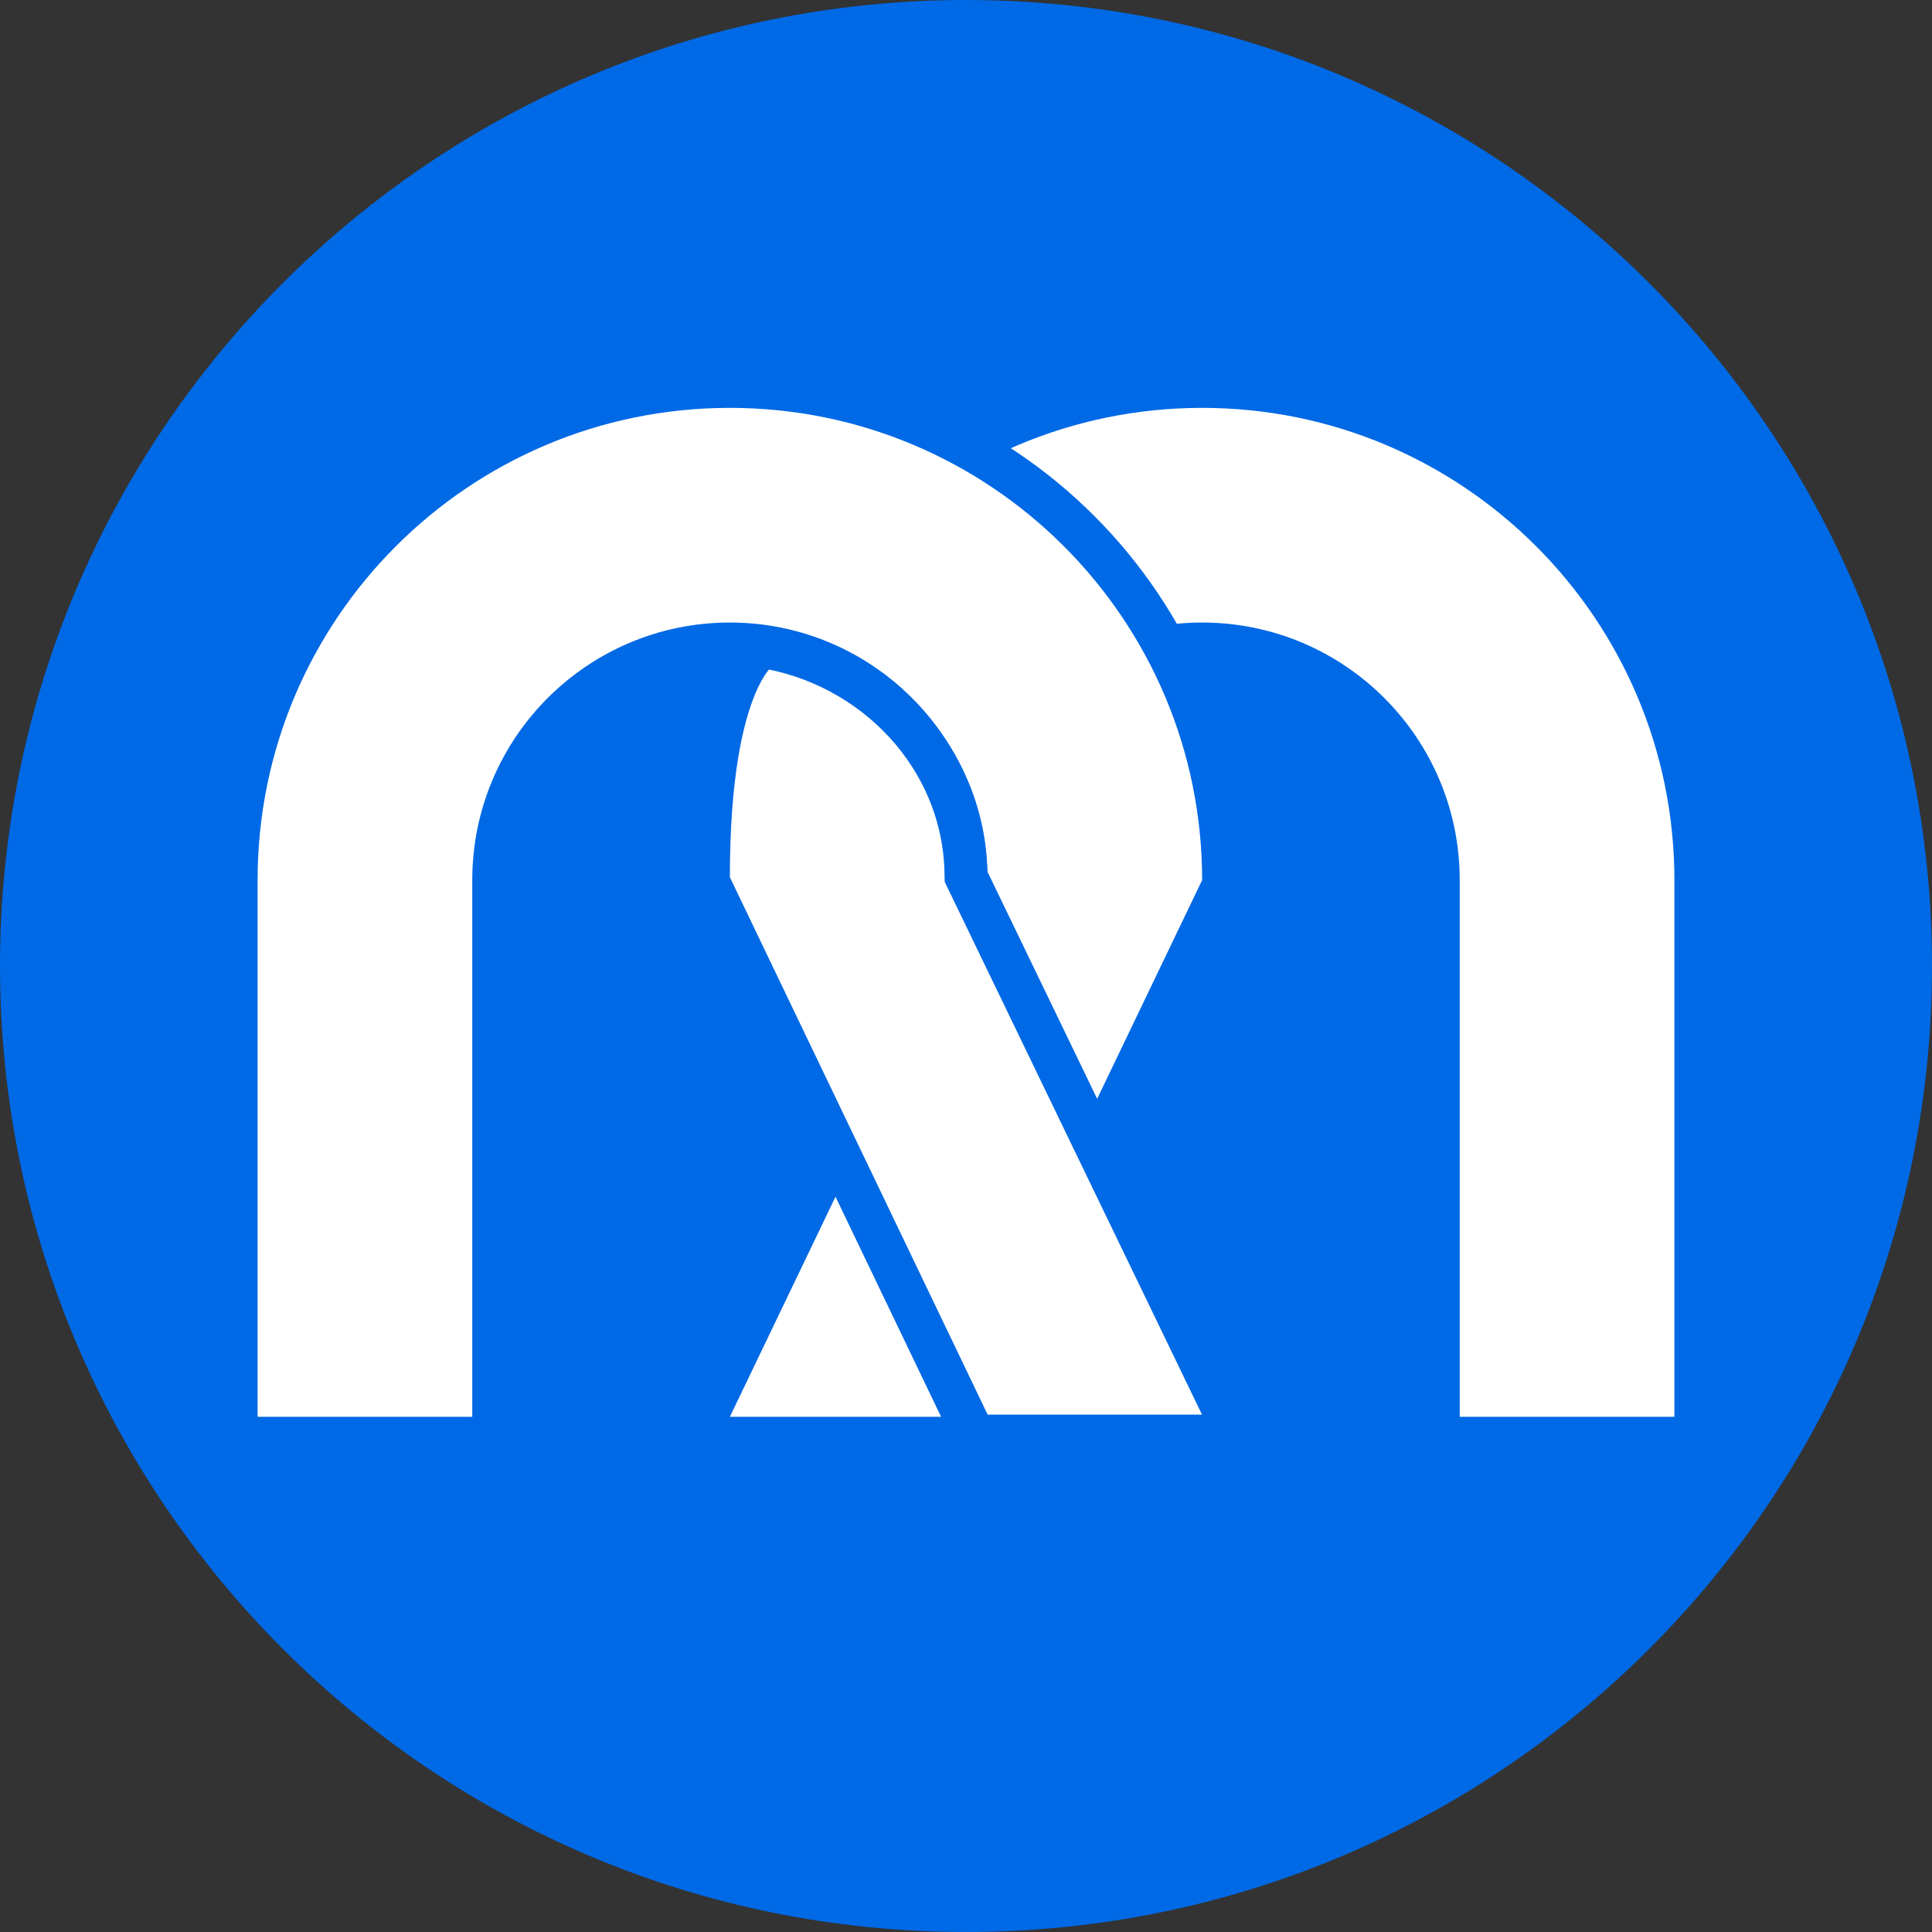
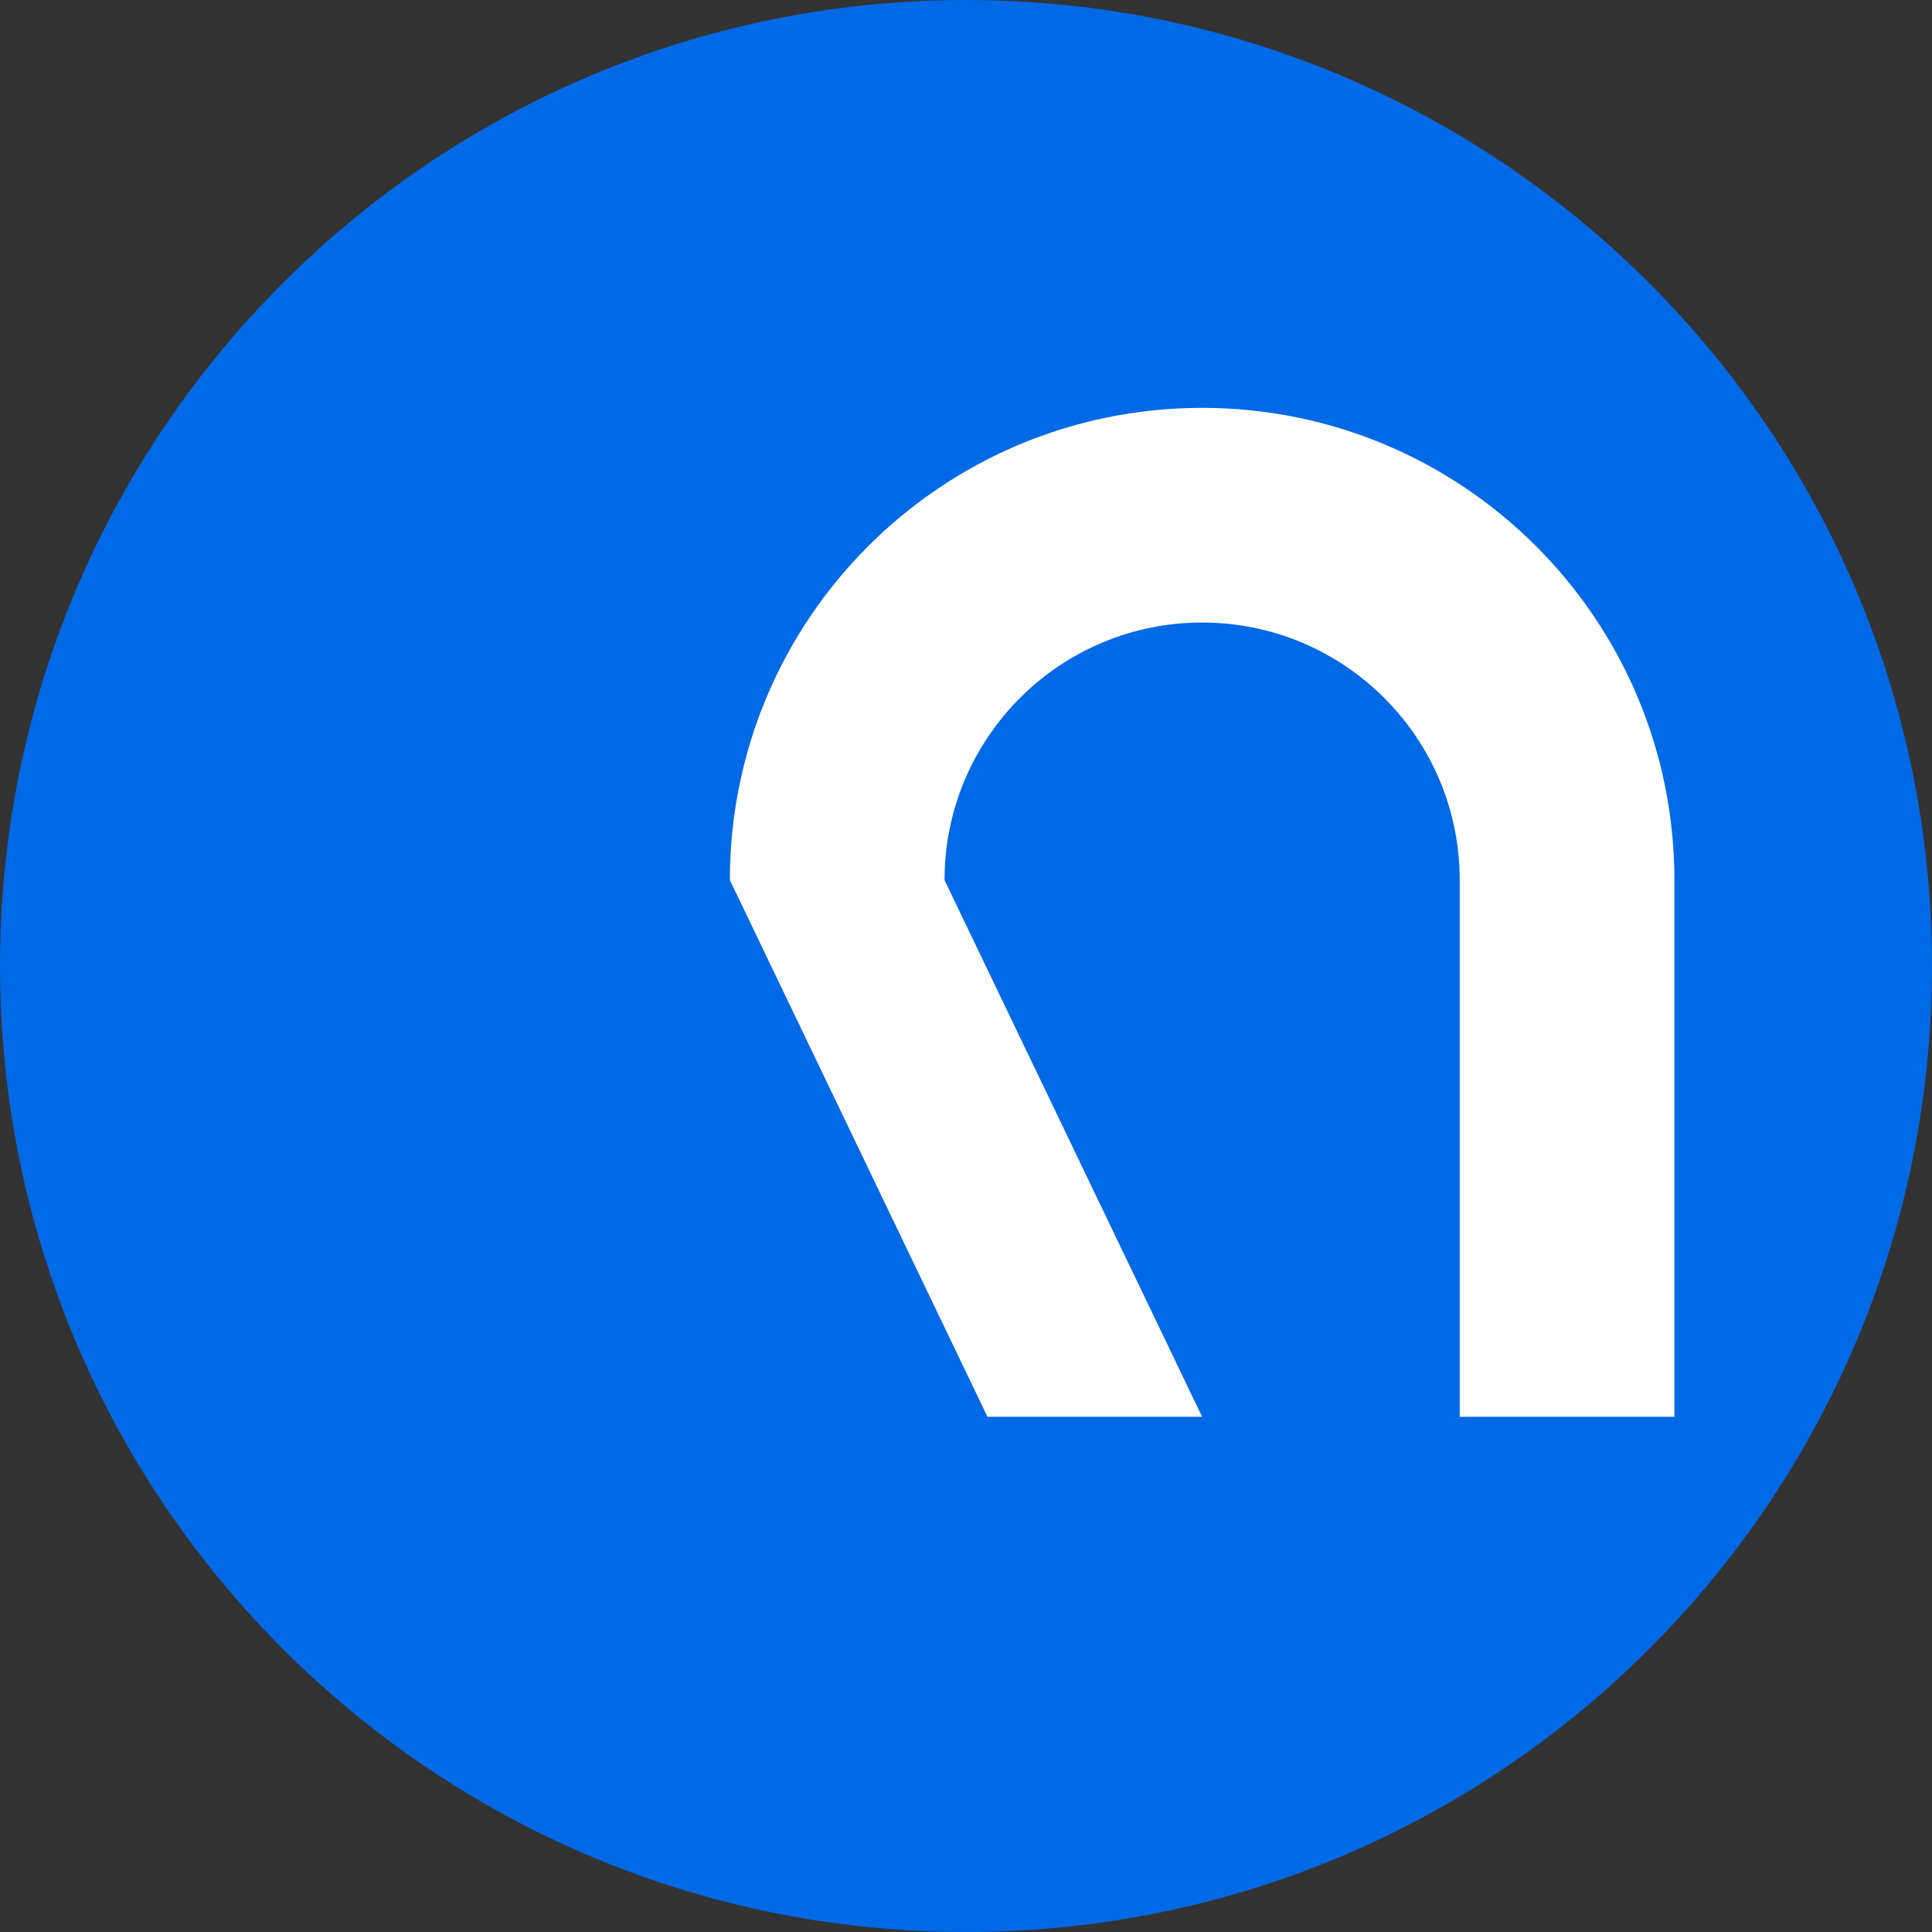
<svg xmlns="http://www.w3.org/2000/svg" width="90" height="90" viewBox="0 0 90 90" fill="none">
  <rect x="0" y="0" width="90" height="90" fill="#333333" stroke="none" />
  <path d="M45 90C69.853 90 90 69.853 90 45C90 20.147 69.853 0 45 0C20.147 0 0 20.147 0 45C0 69.853 20.147 90 45 90Z" fill="#0069E5" />
-   <path d="M78 67H79V66V41C79 28.297 68.703 18 56 18C43.297 18 33 28.297 33 41V41.228L33.099 41.433L45.099 66.433L45.371 67H46H56H57.589L56.901 65.567L45.002 40.777C45.121 34.805 49.999 30 56 30C62.075 30 67 34.925 67 41V66V67H68H78Z" fill="white" stroke="#0069E5" stroke-width="2" />
-   <path d="M56.901 41.433L57 41.228V41C57 28.297 46.703 18 34 18C21.297 18 11 28.297 11 41V66V67H12H22H23V66V41C23 34.925 27.925 30 34 30C40.001 30 44.879 34.805 44.998 40.777L33.099 65.567L32.411 67H34H44H44.629L44.901 66.433L56.901 41.433Z" fill="white" stroke="#0069E5" stroke-width="2" />
-   <path fill-rule="evenodd" clip-rule="evenodd" d="M35.52 30.12C40.705 30.936 44.891 35.254 44.998 40.643L45.002 40.84L57.588 66.9H45.38L33 41.093V40.866C33 31.366 35.52 30.12 35.52 30.12Z" fill="white" stroke="#0069E5" stroke-width="2" />
+   <path d="M78 67H79V66V41C79 28.297 68.703 18 56 18C43.297 18 33 28.297 33 41V41.228L33.099 41.433L45.099 66.433L45.371 67H46H57.589L56.901 65.567L45.002 40.777C45.121 34.805 49.999 30 56 30C62.075 30 67 34.925 67 41V66V67H68H78Z" fill="white" stroke="#0069E5" stroke-width="2" />
</svg>